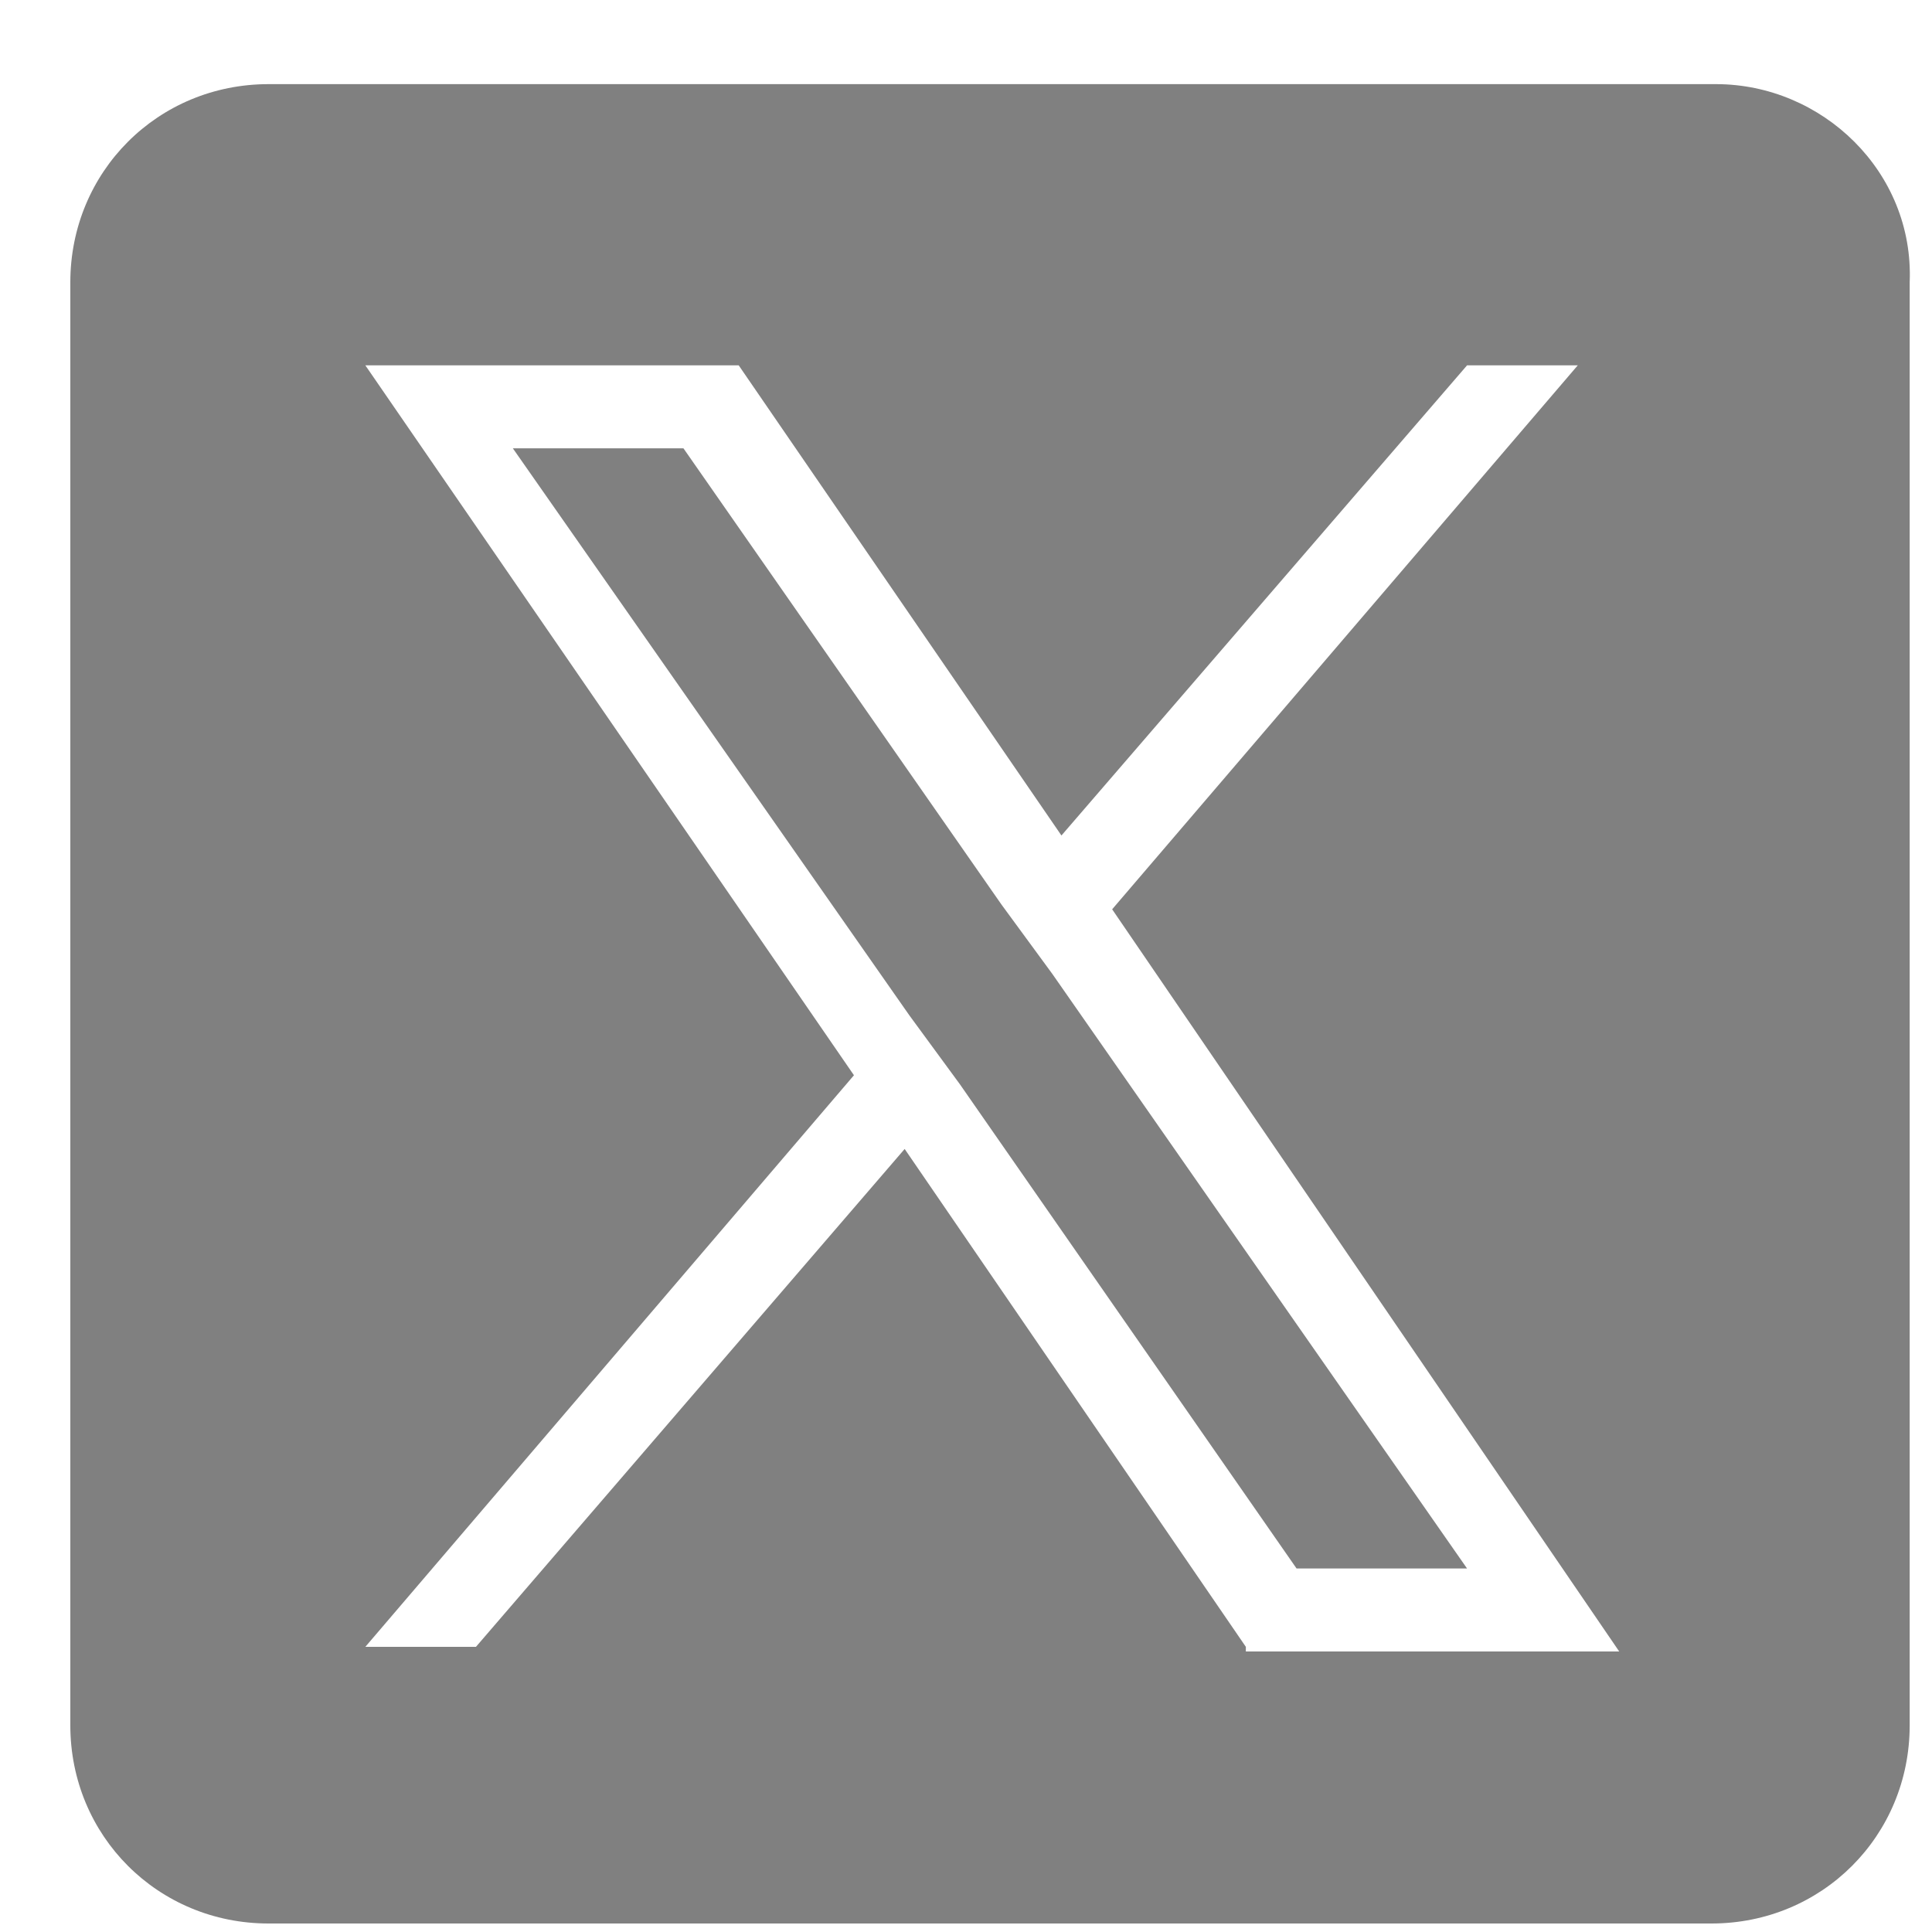
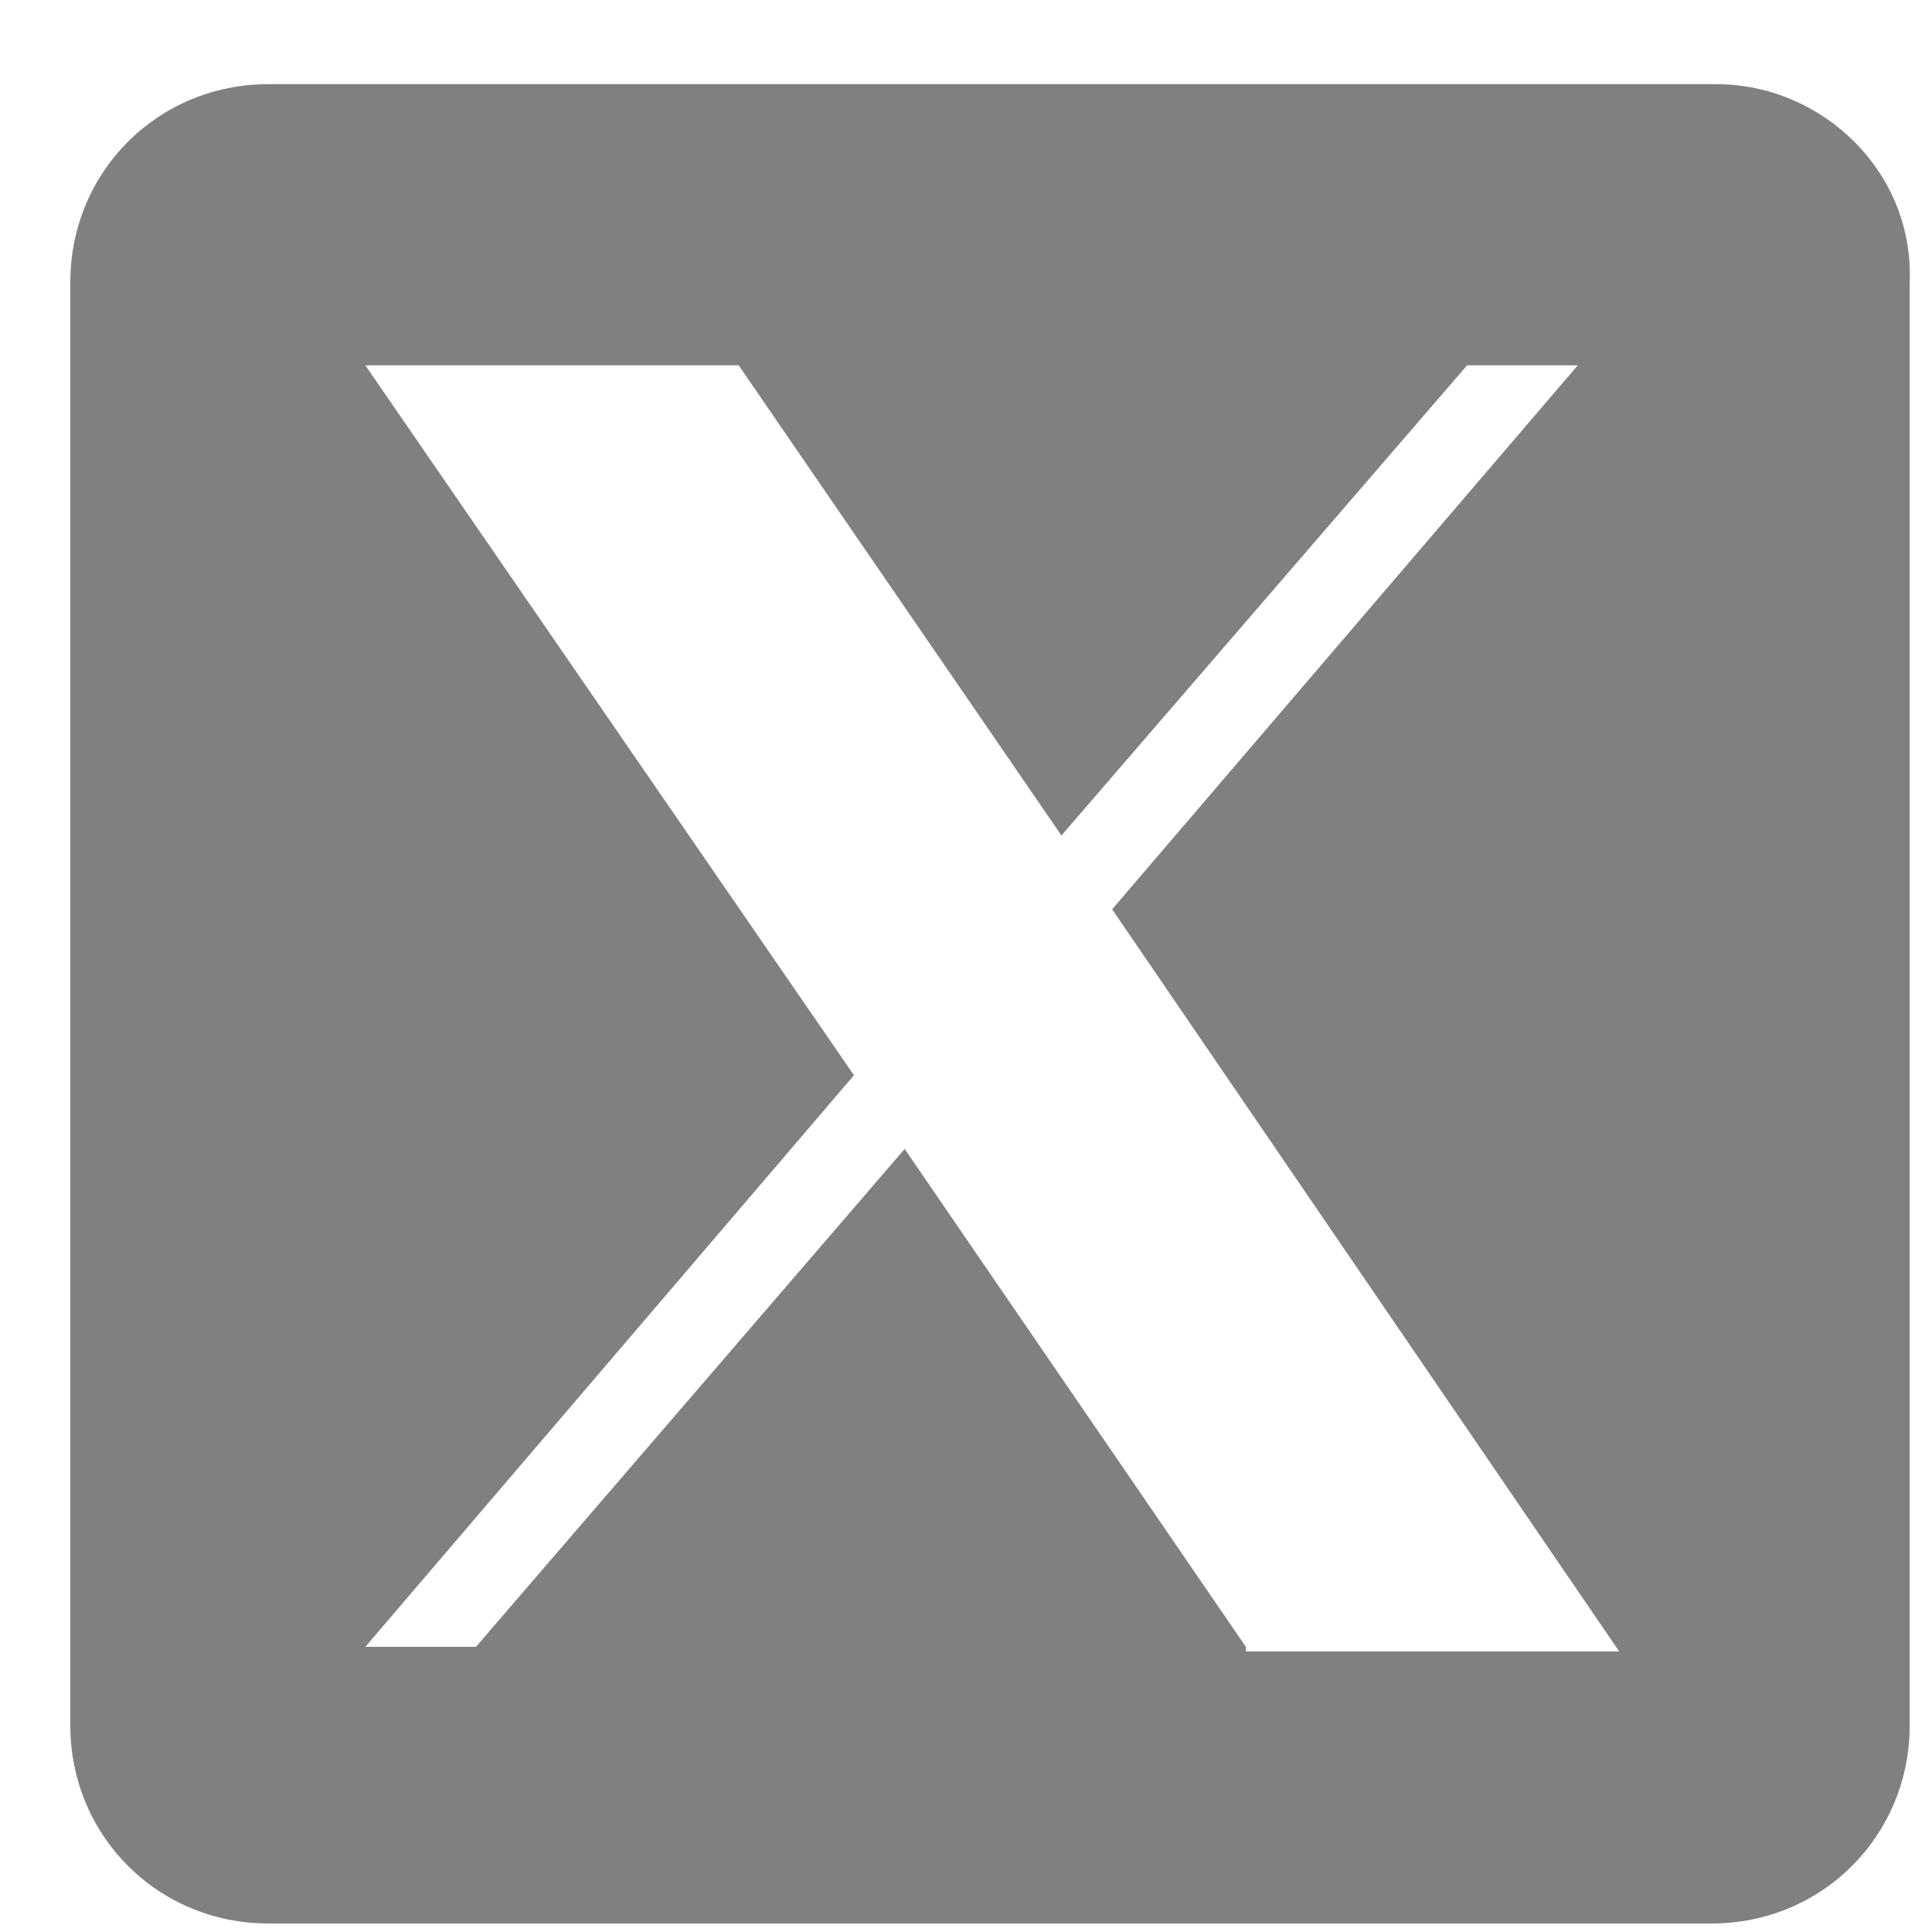
<svg xmlns="http://www.w3.org/2000/svg" width="20" height="20" viewBox="0 0 20 20" fill="none">
-   <path d="M10.893 10.081L15.187 16.237H13.422L9.938 11.226L9.413 10.51L5.309 4.641H7.075L10.368 9.365L10.893 10.081Z" fill="#808080" />
  <path d="M17.764 0.871H2.78C1.635 0.871 0.728 1.777 0.728 2.923V17.86C0.728 19.005 1.635 19.912 2.78 19.912H17.717C18.862 19.912 19.769 19.005 19.769 17.86V2.923C19.816 1.777 18.862 0.871 17.764 0.871ZM12.897 17.048L9.365 11.894L4.927 17.048H3.782L8.84 11.131L3.782 3.782H7.647L10.988 8.649L15.187 3.782H16.333L11.513 9.413L16.762 17.096H12.897V17.048Z" fill="#808080" />
</svg>